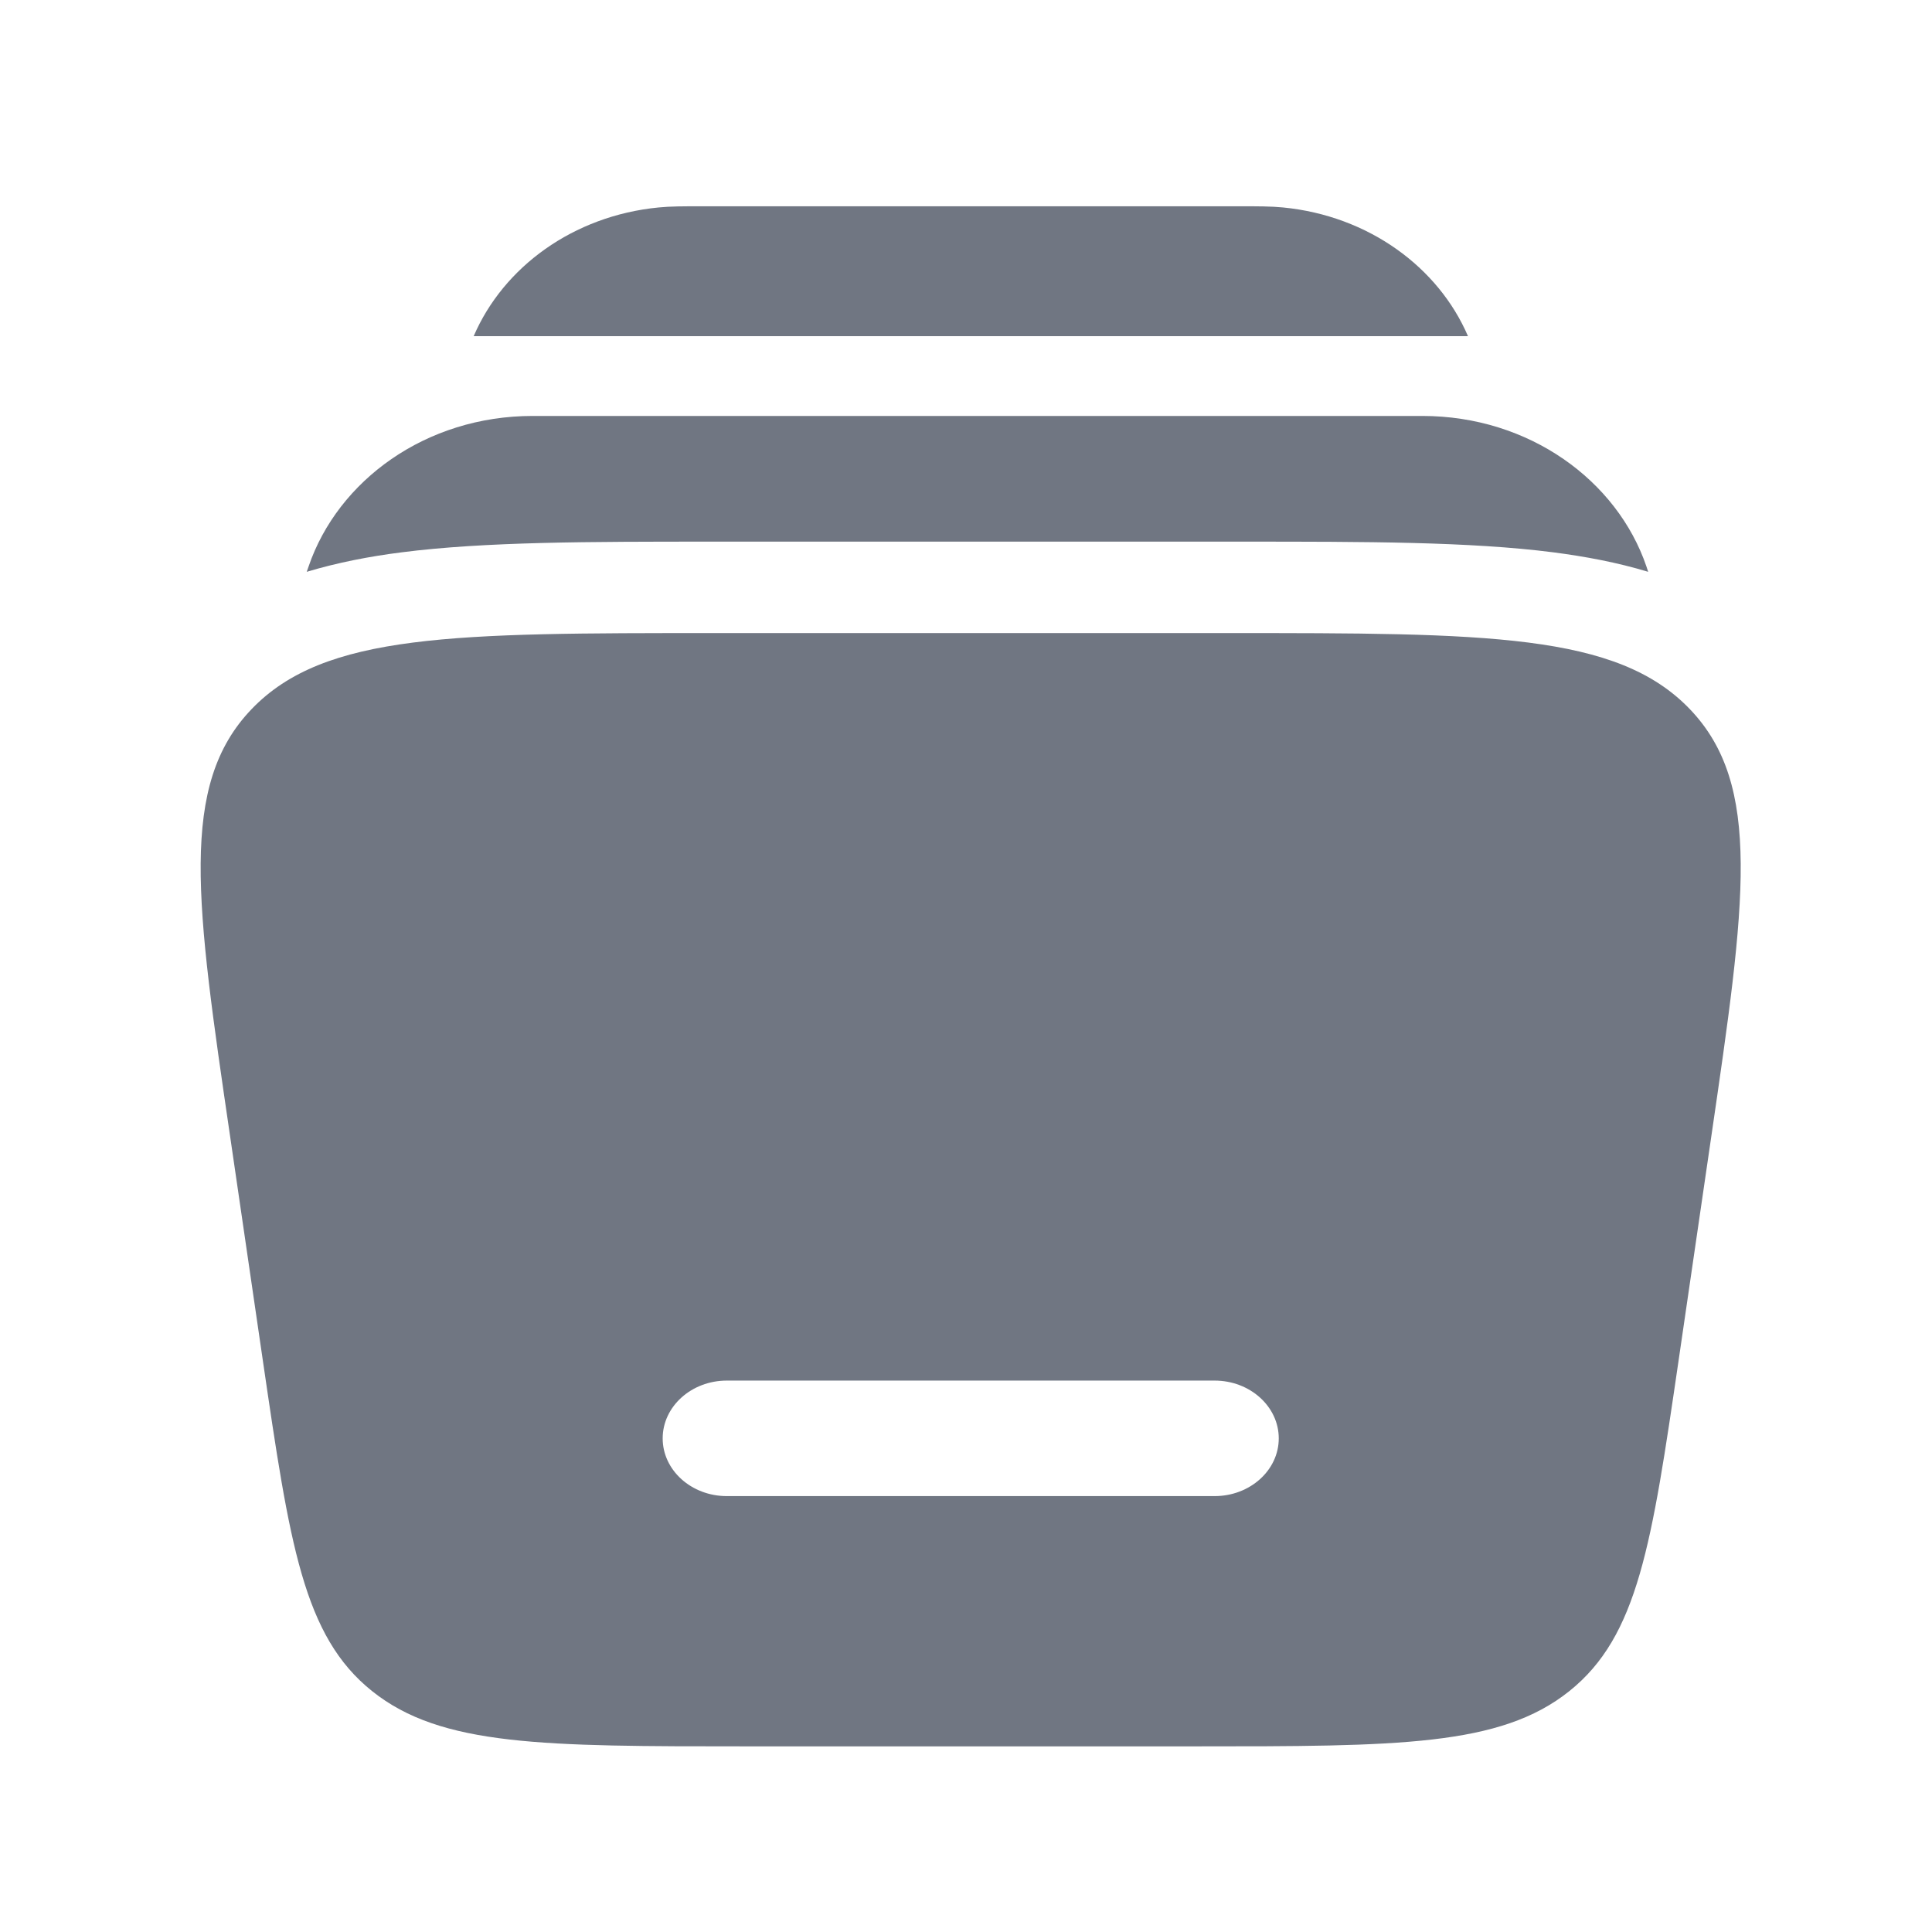
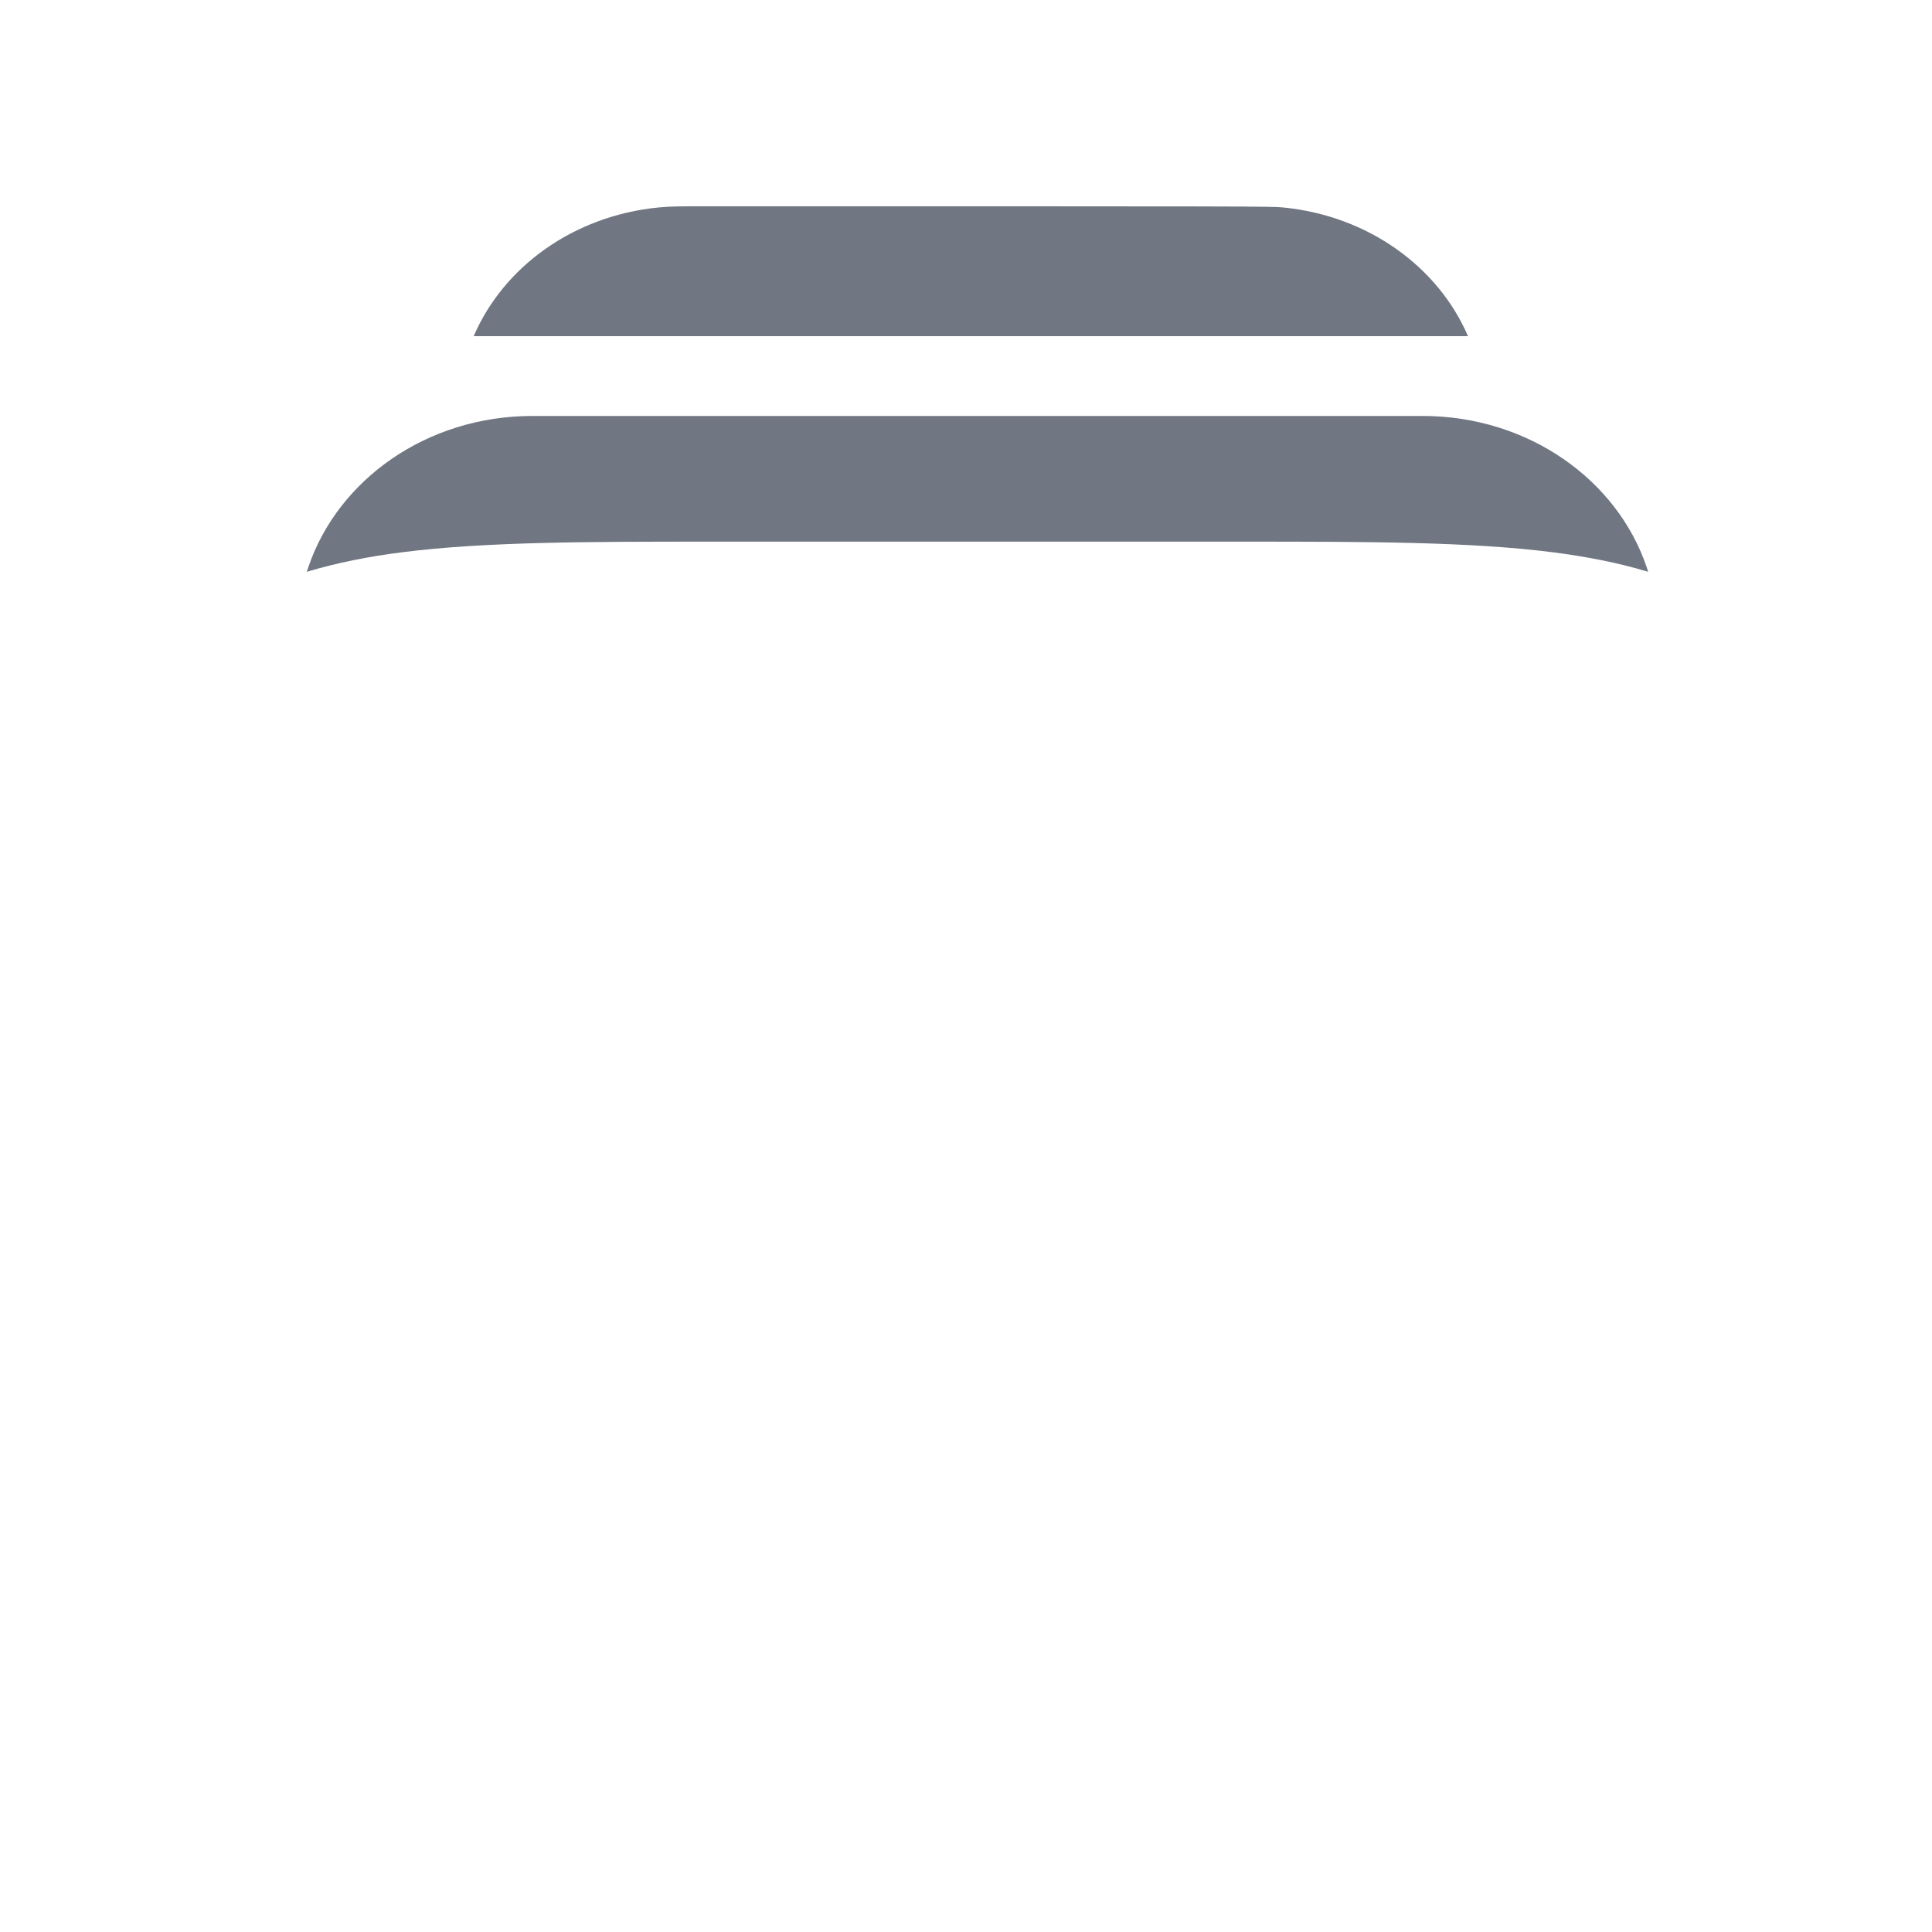
<svg xmlns="http://www.w3.org/2000/svg" width="34" height="34" viewBox="0 0 34 34" fill="none">
-   <path d="M12.356 3.63H21.814C22.129 3.63 22.37 3.63 22.581 3.651C24.083 3.798 25.312 4.701 25.834 5.916H8.336C8.858 4.701 10.087 3.798 11.589 3.651C11.797 3.63 12.039 3.63 12.356 3.63ZM9.374 7.32C7.491 7.32 5.946 8.459 5.431 9.968C5.42 10 5.409 10.031 5.398 10.063C5.938 9.901 6.5 9.792 7.068 9.72C8.532 9.532 10.383 9.532 12.532 9.532H21.871C24.021 9.532 25.87 9.532 27.335 9.72C27.904 9.794 28.465 9.899 29.005 10.063C28.995 10.031 28.985 10 28.974 9.968C28.459 8.459 26.914 7.32 25.029 7.32H9.374Z" fill="#707682" />
-   <path fill-rule="evenodd" clip-rule="evenodd" d="M12.573 11.141H21.593C26.165 11.141 28.453 11.141 29.737 12.478C31.021 13.816 30.718 15.881 30.114 20.013L29.542 23.932C29.068 27.172 28.831 28.793 27.615 29.763C26.4 30.733 24.607 30.733 21.02 30.733H13.146C9.561 30.733 7.766 30.733 6.551 29.763C5.335 28.793 5.098 27.172 4.624 23.932L4.052 20.014C3.446 15.881 3.144 13.816 4.429 12.478C5.713 11.141 8.001 11.141 12.573 11.141ZM11.662 25.313C11.662 24.752 12.168 24.296 12.791 24.296H21.375C21.998 24.296 22.504 24.752 22.504 25.313C22.504 25.874 21.998 26.329 21.375 26.329H12.791C12.168 26.329 11.662 25.874 11.662 25.313Z" fill="#707682" />
+   <path d="M12.356 3.63C22.129 3.63 22.37 3.63 22.581 3.651C24.083 3.798 25.312 4.701 25.834 5.916H8.336C8.858 4.701 10.087 3.798 11.589 3.651C11.797 3.63 12.039 3.63 12.356 3.63ZM9.374 7.32C7.491 7.32 5.946 8.459 5.431 9.968C5.42 10 5.409 10.031 5.398 10.063C5.938 9.901 6.5 9.792 7.068 9.72C8.532 9.532 10.383 9.532 12.532 9.532H21.871C24.021 9.532 25.87 9.532 27.335 9.72C27.904 9.794 28.465 9.899 29.005 10.063C28.995 10.031 28.985 10 28.974 9.968C28.459 8.459 26.914 7.32 25.029 7.32H9.374Z" fill="#707682" />
</svg>